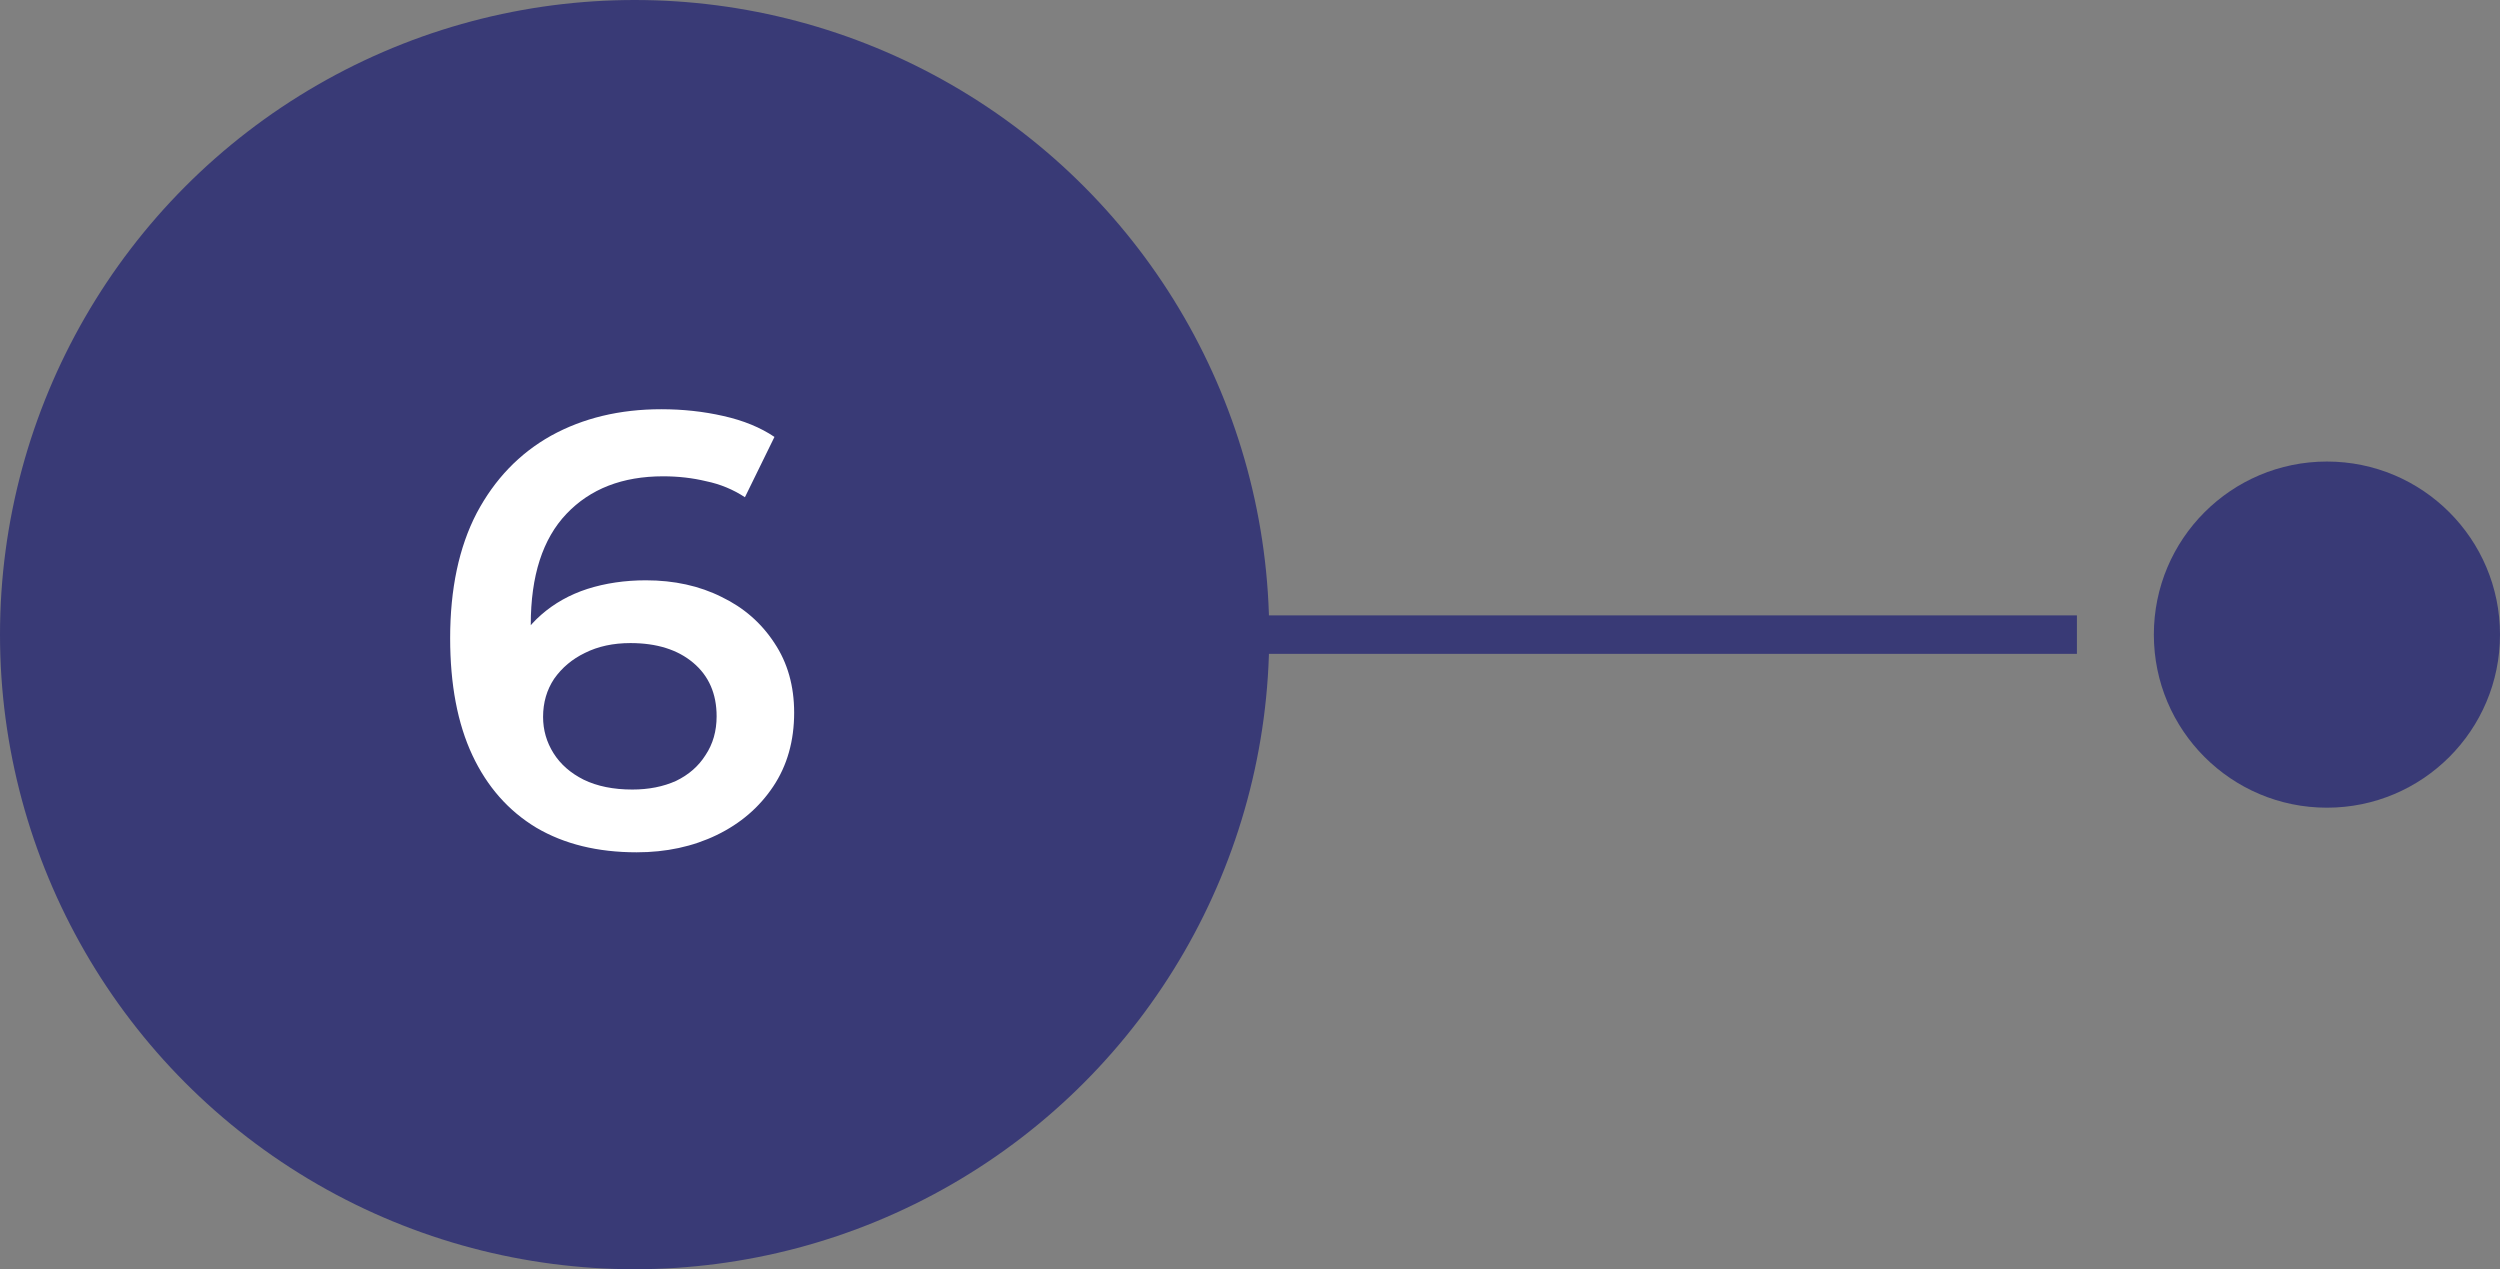
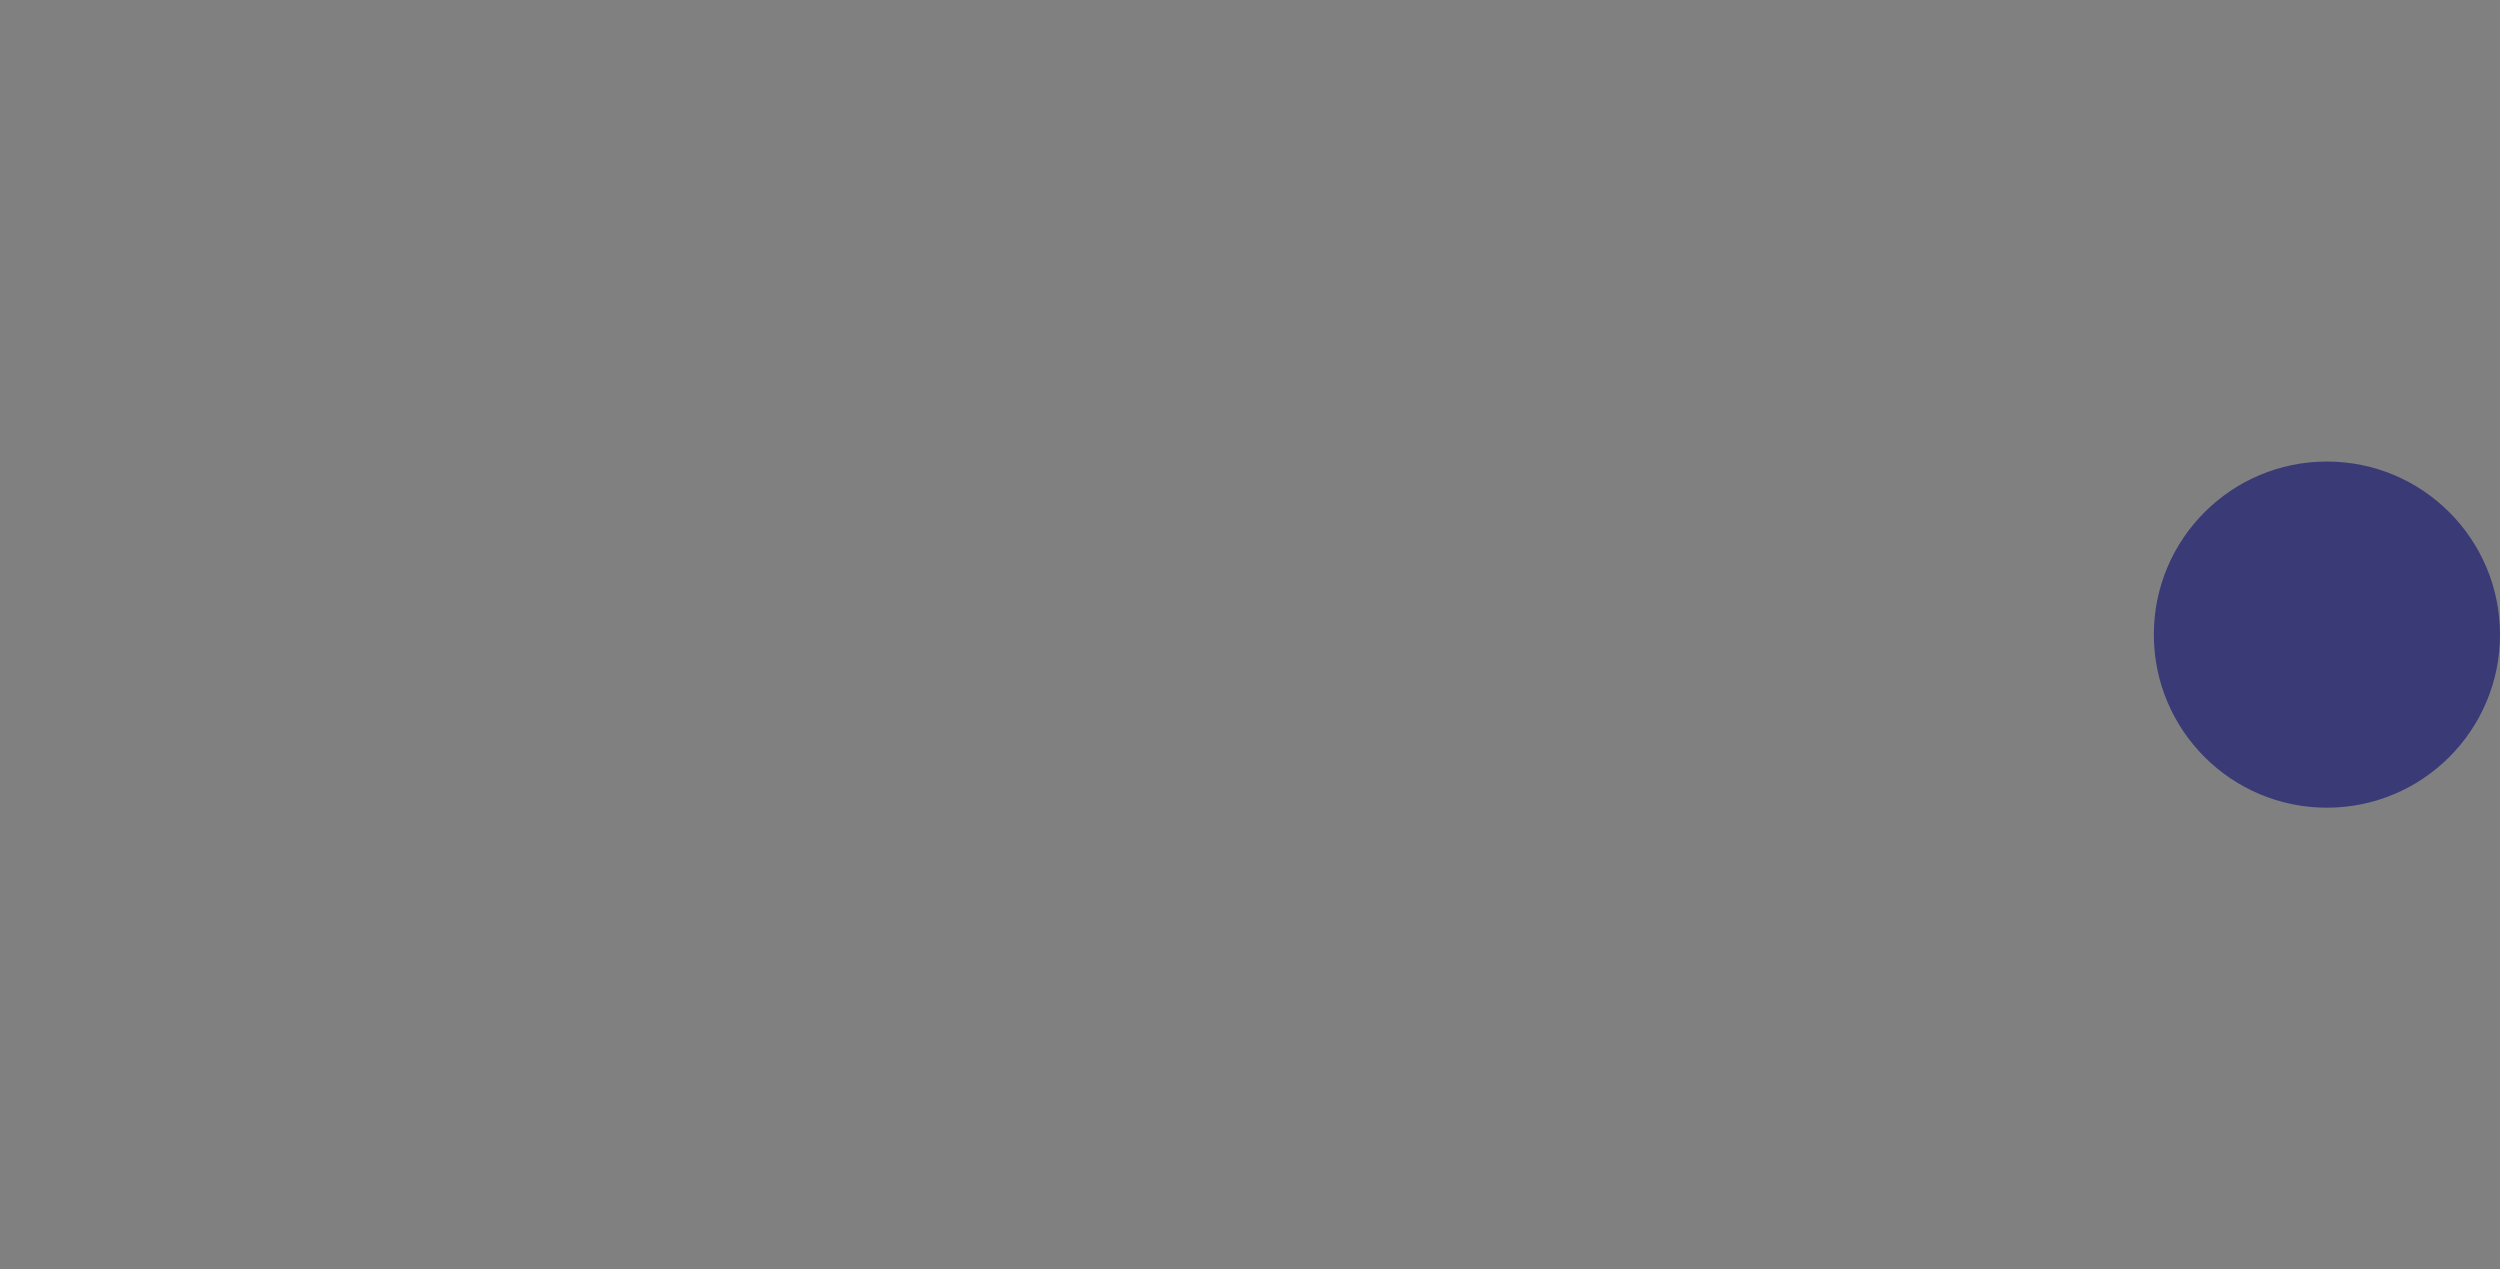
<svg xmlns="http://www.w3.org/2000/svg" width="65" height="33" viewBox="0 0 65 33" fill="none">
  <rect x="0" y="0" width="65" height="33" fill="#808080" stroke="none" />
-   <circle cx="16.5" cy="16.5" r="16.5" fill="#393A76" />
-   <path d="M16.552 22.16C15.539 22.16 14.669 21.947 13.944 21.52C13.219 21.083 12.664 20.453 12.28 19.632C11.896 18.811 11.704 17.797 11.704 16.592C11.704 15.312 11.933 14.229 12.392 13.344C12.861 12.459 13.507 11.787 14.328 11.328C15.16 10.869 16.115 10.64 17.192 10.64C17.757 10.64 18.296 10.699 18.808 10.816C19.331 10.933 19.773 11.115 20.136 11.36L19.368 12.928C19.059 12.725 18.723 12.587 18.36 12.512C18.008 12.427 17.635 12.384 17.24 12.384C16.184 12.384 15.347 12.709 14.728 13.36C14.109 14.011 13.8 14.971 13.8 16.24C13.8 16.443 13.805 16.683 13.816 16.96C13.827 17.227 13.864 17.499 13.928 17.776L13.288 17.072C13.48 16.635 13.741 16.272 14.072 15.984C14.413 15.685 14.813 15.461 15.272 15.312C15.741 15.163 16.248 15.088 16.792 15.088C17.528 15.088 18.184 15.232 18.76 15.52C19.336 15.797 19.795 16.197 20.136 16.72C20.477 17.232 20.648 17.835 20.648 18.528C20.648 19.264 20.467 19.904 20.104 20.448C19.741 20.992 19.251 21.413 18.632 21.712C18.013 22.011 17.32 22.16 16.552 22.16ZM16.44 20.528C16.867 20.528 17.245 20.453 17.576 20.304C17.907 20.144 18.163 19.92 18.344 19.632C18.536 19.344 18.632 19.008 18.632 18.624C18.632 18.037 18.429 17.573 18.024 17.232C17.619 16.891 17.075 16.72 16.392 16.72C15.944 16.72 15.549 16.805 15.208 16.976C14.877 17.136 14.611 17.36 14.408 17.648C14.216 17.936 14.12 18.267 14.12 18.64C14.12 18.981 14.211 19.296 14.392 19.584C14.573 19.872 14.835 20.101 15.176 20.272C15.528 20.443 15.949 20.528 16.44 20.528Z" fill="white" />
-   <line x1="30" y1="16.5" x2="54" y2="16.5" stroke="#393A76" />
  <circle cx="60.5" cy="16.5" r="4.5" fill="#393A76" />
</svg>